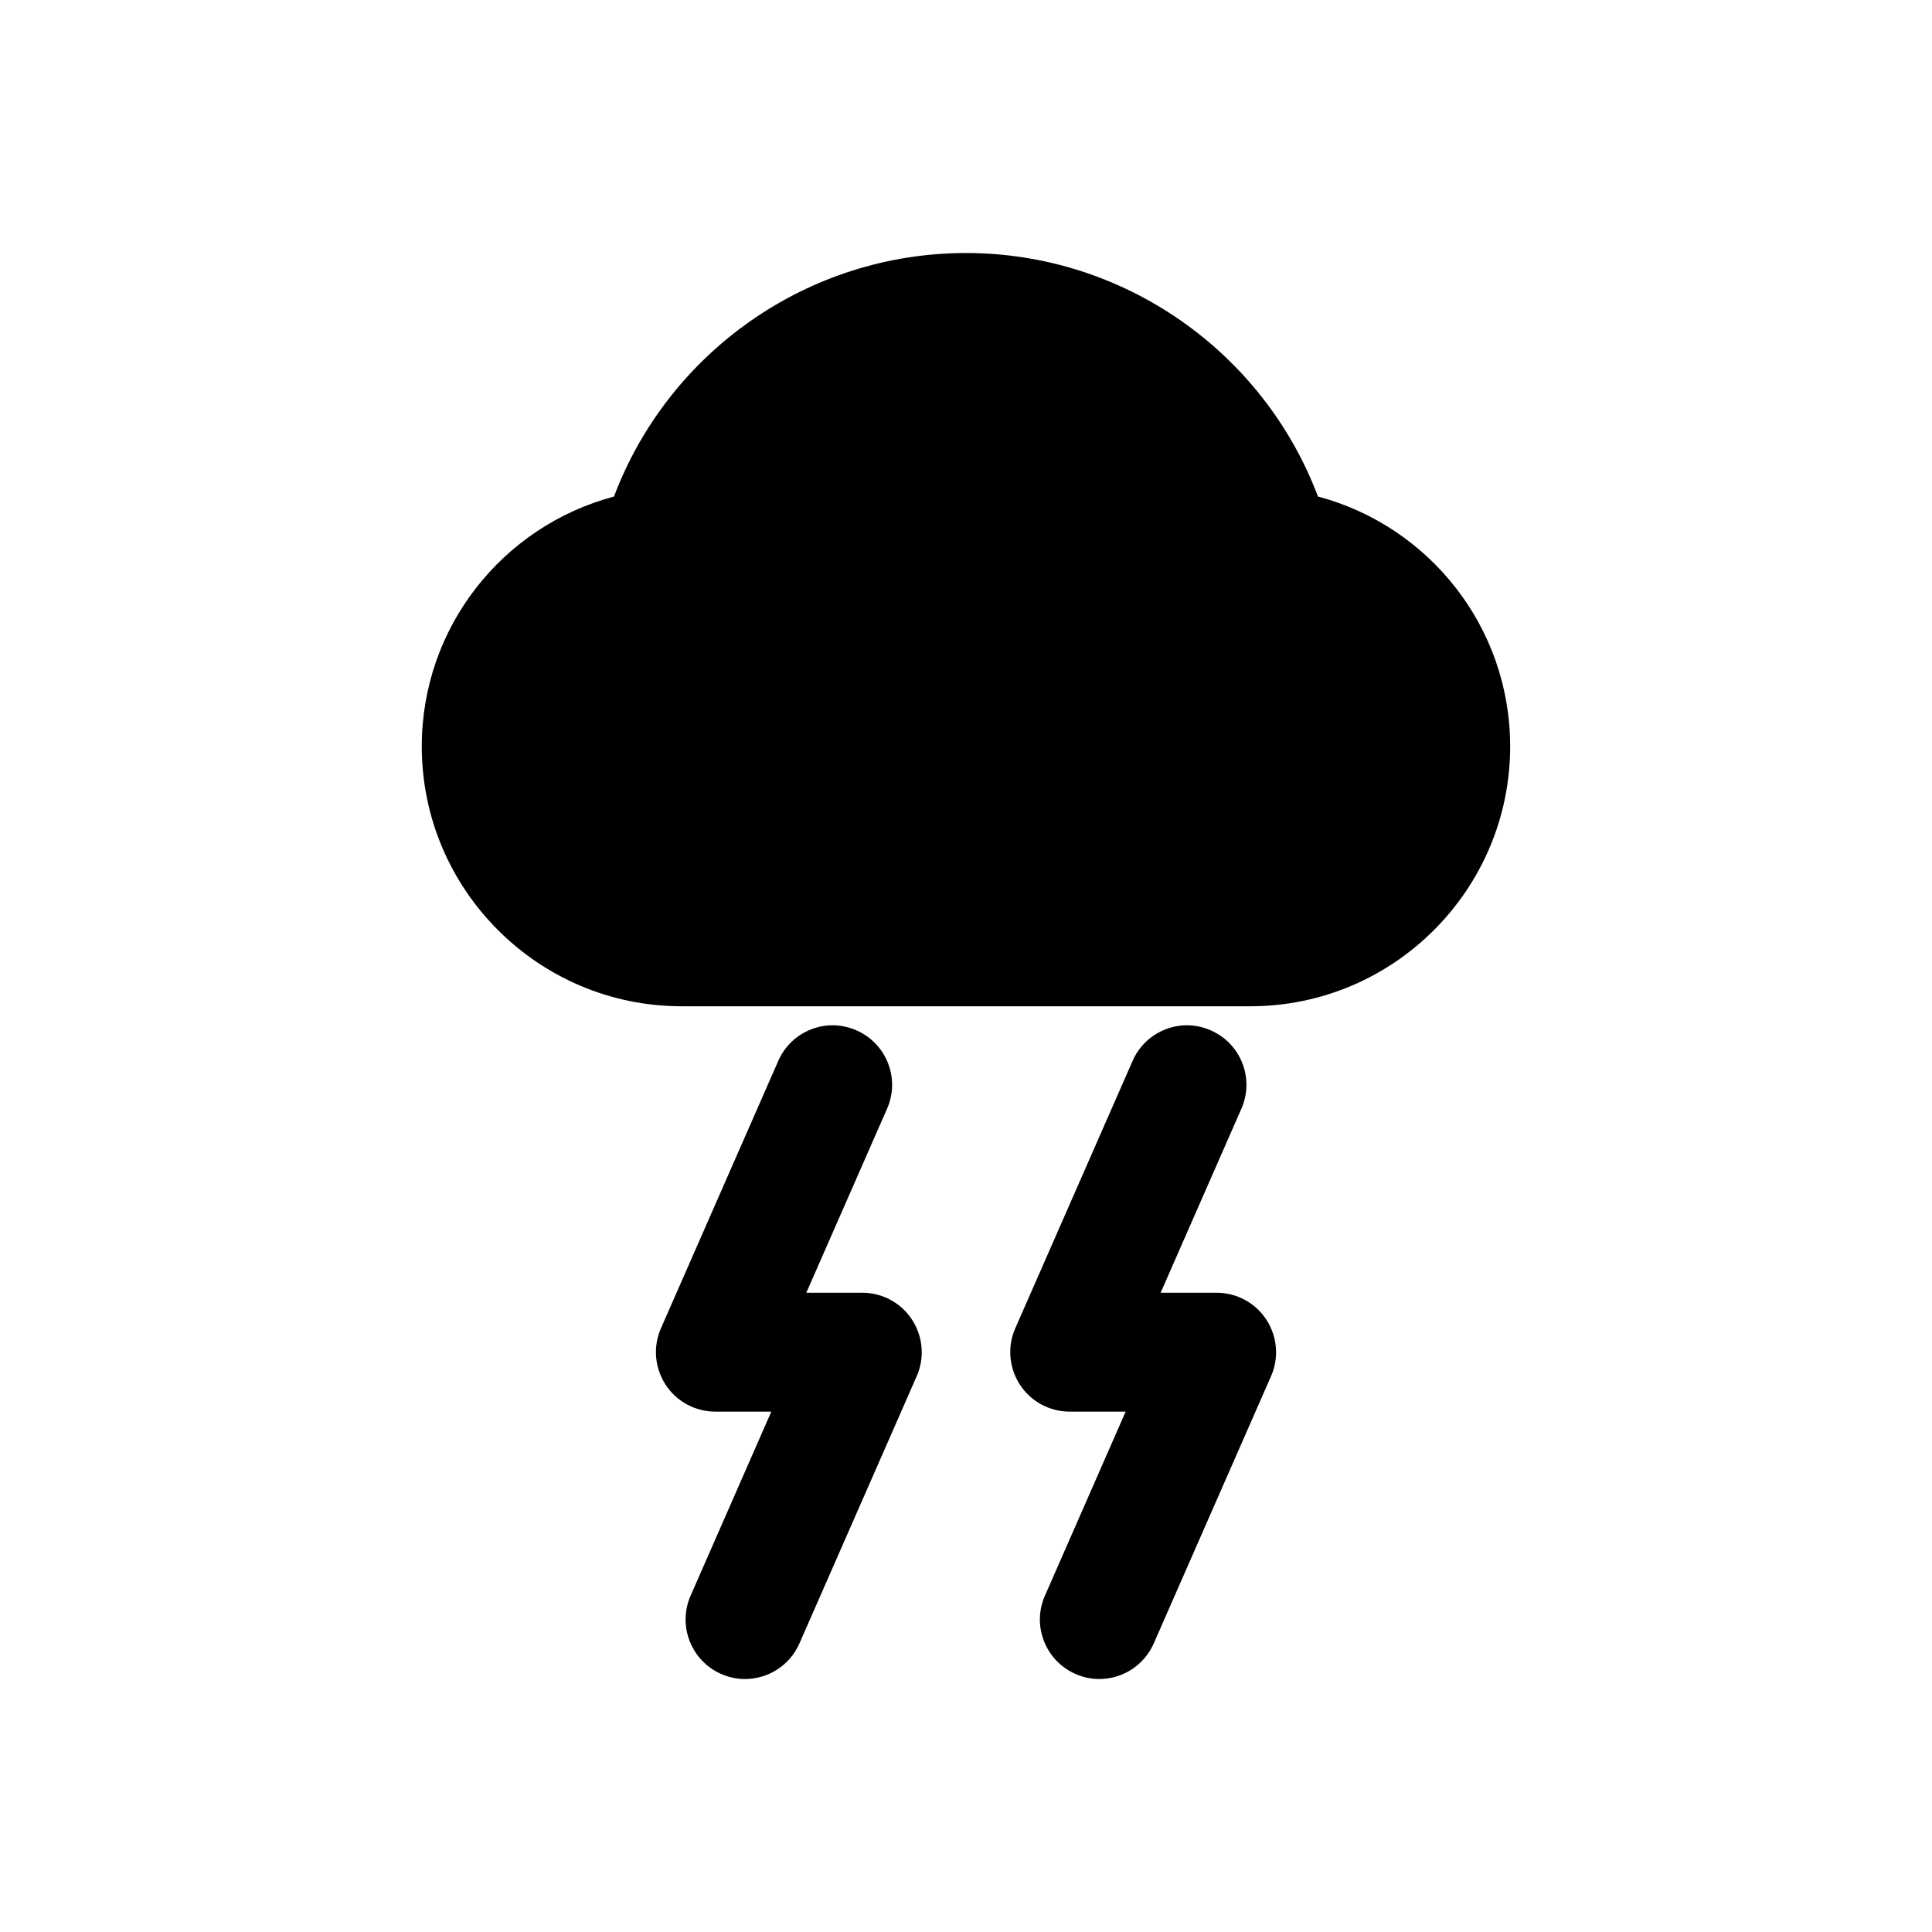
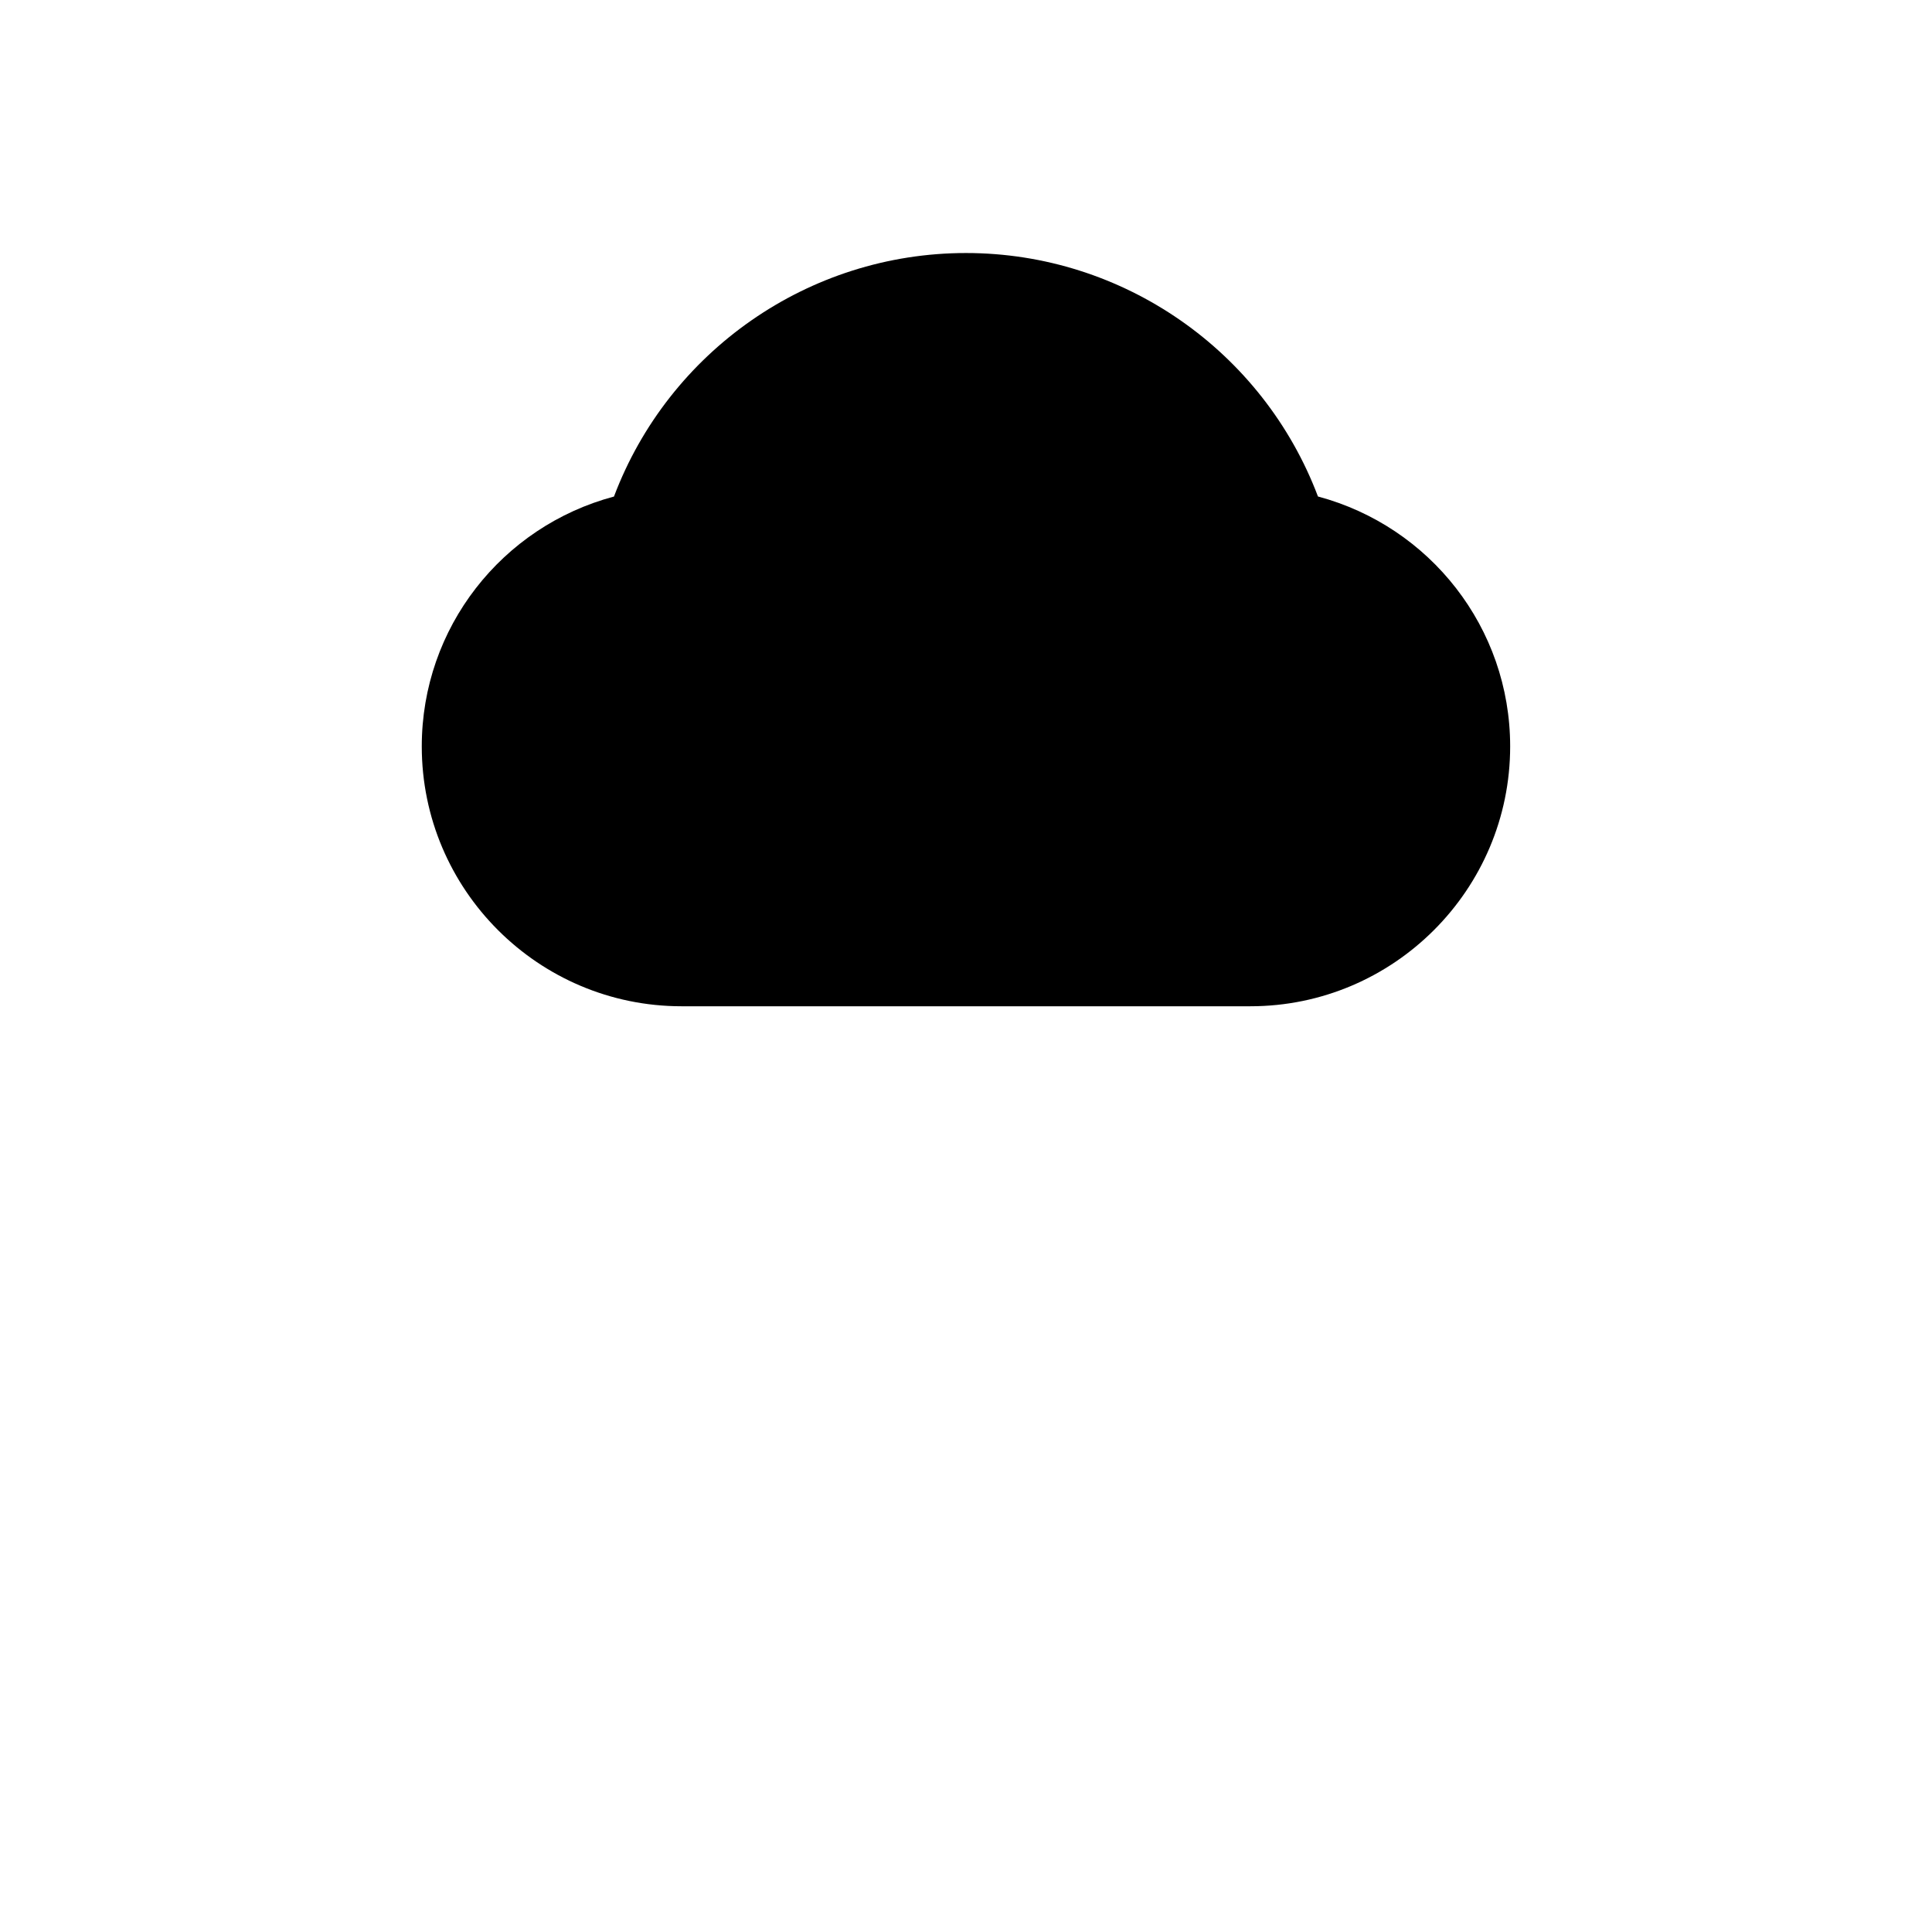
<svg xmlns="http://www.w3.org/2000/svg" fill="#000000" width="800px" height="800px" version="1.1" viewBox="144 144 512 512">
  <g>
    <path d="m324.63 410.67h150.73c37.957 0 68.848-30.891 68.848-68.863 0-31.457-21.27-58.301-50.934-66.234-14.516-38.449-51.547-64.52-93.281-64.52-41.738 0-78.766 26.07-93.285 64.535-29.676 7.918-50.934 34.762-50.934 66.219 0 37.973 30.891 68.863 68.852 68.863z" />
-     <path d="m335.12 587.62c2.047 0.914 4.203 1.34 6.297 1.34 6.078 0 11.84-3.527 14.438-9.43l31.094-70.848c2.141-4.863 1.652-10.484-1.242-14.941-2.898-4.461-7.856-7.152-13.18-7.152h-14.848l21.41-48.789c3.496-7.965-0.141-17.254-8.109-20.734-7.965-3.543-17.254 0.125-20.734 8.094l-31.094 70.863c-2.141 4.863-1.652 10.484 1.242 14.941 2.898 4.457 7.856 7.133 13.18 7.133h14.832l-21.395 48.789c-3.477 7.949 0.145 17.238 8.109 20.734z" />
-     <path d="m429.02 587.62c2.047 0.914 4.203 1.34 6.297 1.34 6.078 0 11.84-3.527 14.438-9.43l31.094-70.848c2.141-4.863 1.652-10.484-1.242-14.941-2.898-4.461-7.859-7.152-13.18-7.152h-14.848l21.41-48.789c3.496-7.965-0.141-17.254-8.109-20.734-7.949-3.543-17.254 0.125-20.734 8.094l-31.094 70.863c-2.141 4.863-1.652 10.484 1.242 14.941 2.898 4.457 7.856 7.133 13.18 7.133h14.832l-21.395 48.789c-3.496 7.949 0.141 17.238 8.109 20.734z" />
  </g>
</svg>